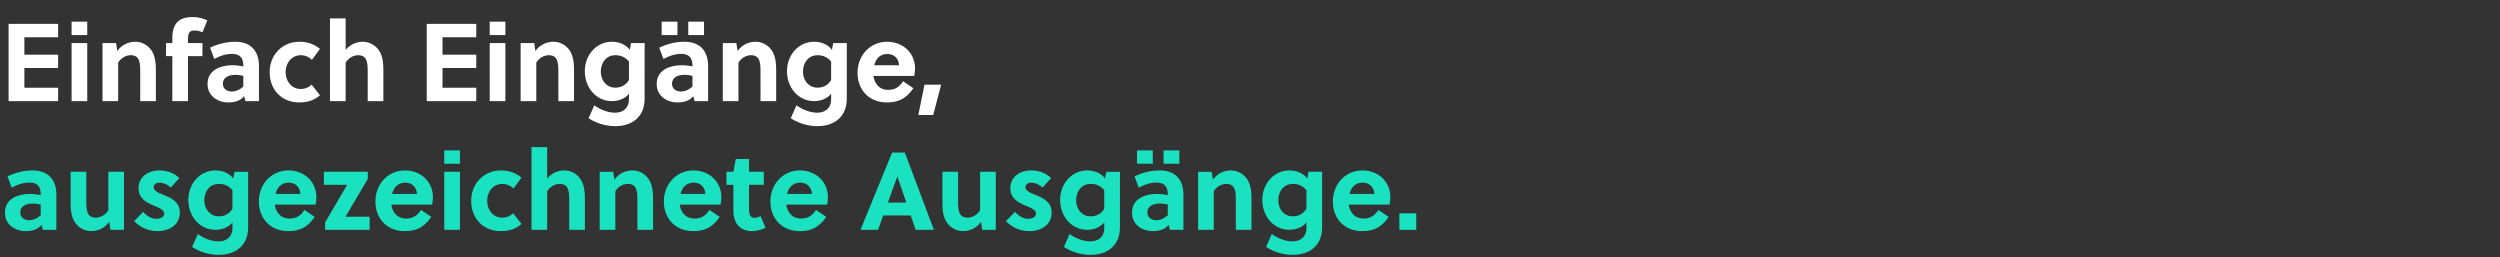
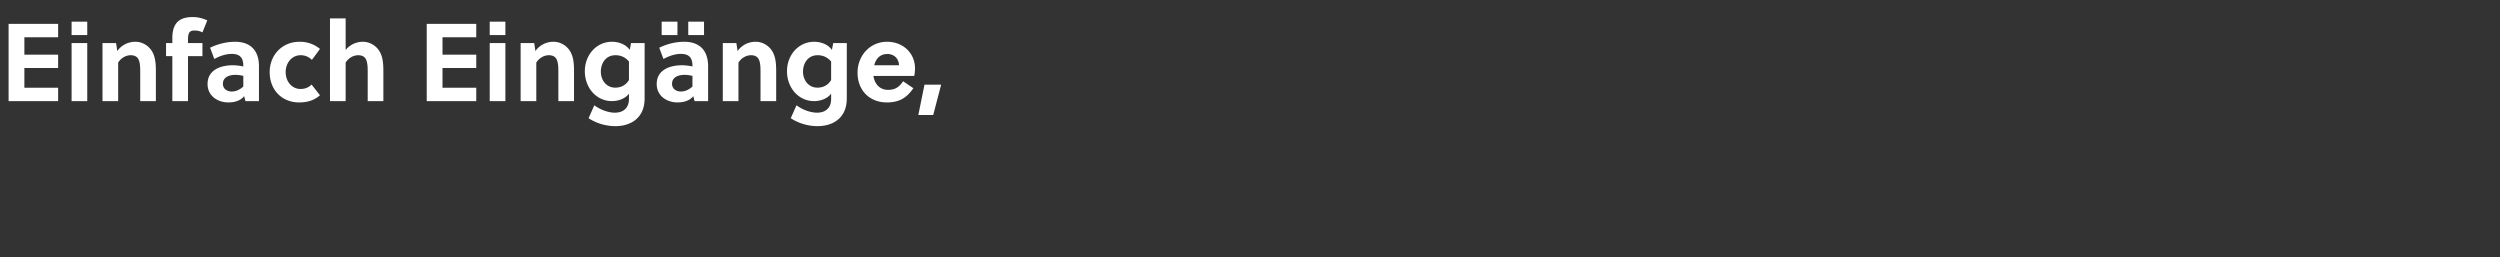
<svg xmlns="http://www.w3.org/2000/svg" width="544" height="56" viewBox="0 0 544 56" fill="none">
  <rect x="0" y="0" width="544" height="56" fill="#333333" stroke="none" />
  <path d="M12.648 22v-2.904H5.304V14.8h7.344v-2.904H5.304V8.104h7.344V5.2H1.872V22h10.776zm6.338 0V9.376h-3.408V22h3.408zm0-14.376V4.72h-3.408v2.904h3.408zm3.318 1.752V22h3.408v-8.376c.624-1.032 1.728-1.608 2.736-1.608.744 0 1.368.264 1.68.888.36.72.384 1.776.384 2.712V22h3.408v-6.552c0-1.8-.144-3.432-1.128-4.704C32 9.736 30.8 9.088 29.432 9.088c-1.392 0-2.904.6-3.912 2.016l-.264-1.728h-2.952zm22.804-4.944c-.984-.456-2.064-.72-3.144-.72-1.728 0-2.856.432-3.552 1.296-.648.792-.912 1.92-.912 3.36v1.008h-1.368v2.832H37.5V22h3.408v-9.792h3.144V9.376h-3.144V8.56c0-.624.072-1.176.336-1.536.192-.24.504-.384 1.056-.384.672 0 1.2.12 1.752.408l1.056-2.616zM56.35 22v-7.584c0-3.288-1.704-5.328-5.208-5.328-1.872 0-3.816.504-5.424 1.296l.912 2.448c1.104-.576 2.376-1.104 3.816-1.104 1.848 0 2.496.96 2.496 2.544v.192a11.281 11.281 0 00-2.28-.264c-2.616 0-5.496.984-5.496 4.08 0 2.592 2.184 4.008 4.536 4.008 1.344 0 2.616-.36 3.432-1.368l.264 1.08h2.952zm-3.408-3.168c-.72.648-1.536 1.08-2.52 1.08-1.008 0-1.92-.576-1.92-1.68 0-1.488 1.464-1.944 2.712-1.944.528 0 1.08.072 1.728.216v2.328zm14.86-.432c-.72.696-1.487.96-2.423.96-1.8 0-3.216-1.56-3.216-3.672 0-2.016 1.344-3.672 3.264-3.672.984 0 1.752.36 2.448 1.008l1.752-2.376c-1.248-1.032-2.712-1.56-4.44-1.56-3.84 0-6.504 2.928-6.504 6.6 0 3.912 2.688 6.6 6.408 6.6 1.8 0 3.288-.456 4.536-1.56L67.803 18.4zM75.213 4h-3.408v18h3.408v-8.376c.624-1.032 1.728-1.608 2.736-1.608.744 0 1.368.264 1.68.888.36.72.384 1.776.384 2.712V22h3.408v-6.552c0-1.8-.144-3.432-1.128-4.704-.792-1.008-1.992-1.656-3.36-1.656a4.83 4.83 0 00-3.72 1.776V4zm28.42 18v-2.904h-7.344V14.8h7.344v-2.904h-7.344V8.104h7.344V5.2H92.856V22h10.776zm6.338 0V9.376h-3.408V22h3.408zm0-14.376V4.72h-3.408v2.904h3.408zm3.319 1.752V22h3.408v-8.376c.624-1.032 1.728-1.608 2.736-1.608.744 0 1.368.264 1.68.888.36.72.384 1.776.384 2.712V22h3.408v-6.552c0-1.8-.144-3.432-1.128-4.704-.792-1.008-1.992-1.656-3.36-1.656-1.392 0-2.904.6-3.912 2.016l-.264-1.728h-2.952zm26.98 0h-2.952l-.288 1.488c-.912-1.32-2.568-1.776-3.84-1.776-3.432 0-5.928 2.88-5.928 6.408 0 3.648 2.544 6.504 5.88 6.504 1.224 0 2.784-.408 3.72-1.608v1.152c0 2.016-1.296 2.976-3.072 2.976-1.248 0-3.024-.528-4.464-1.608l-1.248 2.808c1.776 1.176 3.888 1.728 5.832 1.728 2.304 0 4.464-.84 5.568-2.76.528-.888.792-1.992.792-3.36V9.376zm-3.408 8.04c-.744 1.248-1.92 1.656-2.976 1.656-1.944 0-3.144-1.632-3.144-3.48 0-1.752 1.008-3.576 3.192-3.576 1.056 0 2.064.36 2.928 1.368v4.032zM154.084 22v-7.584c0-3.288-1.704-5.328-5.208-5.328-1.872 0-3.816.504-5.424 1.296l.912 2.448c1.104-.576 2.376-1.104 3.816-1.104 1.848 0 2.496.96 2.496 2.544v.192a11.281 11.281 0 00-2.28-.264c-2.616 0-5.496.984-5.496 4.08 0 2.592 2.184 4.008 4.536 4.008 1.344 0 2.616-.36 3.432-1.368l.264 1.08h2.952zm-3.408-3.168c-.72.648-1.536 1.08-2.52 1.08-1.008 0-1.92-.576-1.92-1.68 0-1.488 1.464-1.944 2.712-1.944.528 0 1.08.072 1.728.216v2.328zm-3.264-11.208V4.72h-3.432v2.904h3.432zm5.784 0V4.72h-3.432v2.904h3.432zm4.085 1.752V22h3.408v-8.376c.624-1.032 1.728-1.608 2.736-1.608.744 0 1.368.264 1.68.888.36.72.384 1.776.384 2.712V22h3.408v-6.552c0-1.8-.144-3.432-1.128-4.704-.792-1.008-1.992-1.656-3.36-1.656-1.392 0-2.904.6-3.912 2.016l-.264-1.728h-2.952zm26.98 0h-2.952l-.288 1.488c-.912-1.32-2.568-1.776-3.84-1.776-3.432 0-5.928 2.88-5.928 6.408 0 3.648 2.544 6.504 5.88 6.504 1.224 0 2.784-.408 3.72-1.608v1.152c0 2.016-1.296 2.976-3.072 2.976-1.248 0-3.024-.528-4.464-1.608l-1.248 2.808c1.776 1.176 3.888 1.728 5.832 1.728 2.304 0 4.464-.84 5.568-2.76.528-.888.792-1.992.792-3.36V9.376zm-3.408 8.04c-.744 1.248-1.92 1.656-2.976 1.656-1.944 0-3.144-1.632-3.144-3.48 0-1.752 1.008-3.576 3.192-3.576 1.056 0 2.064.36 2.928 1.368v4.032zm18.088-.888a9.239 9.239 0 00.168-1.608c0-3.36-2.592-5.832-6.096-5.832-3.624 0-6.409 2.928-6.409 6.744 0 3.792 2.569 6.456 6.385 6.456 2.712 0 4.32-1.008 5.76-3.096l-2.232-1.512c-.816 1.2-1.656 1.872-3.288 1.872-1.8 0-2.928-1.296-3.168-3.024h8.88zm-8.712-2.328c.36-1.416 1.248-2.448 2.88-2.448 1.392 0 2.448.936 2.52 2.448h-5.4zm14.565 4.224h-3.624l-1.344 6.6h3.24l1.728-6.6z" fill="#fff" />
-   <path d="M12.264 50v-7.584c0-3.288-1.704-5.328-5.208-5.328-1.872 0-3.816.504-5.424 1.296l.912 2.448c1.104-.576 2.376-1.104 3.816-1.104 1.848 0 2.496.96 2.496 2.544v.192a11.281 11.281 0 00-2.28-.264c-2.616 0-5.496.984-5.496 4.08 0 2.592 2.184 4.008 4.536 4.008 1.344 0 2.616-.36 3.432-1.368L9.312 50h2.952zm-3.408-3.168c-.72.648-1.536 1.08-2.52 1.08-1.008 0-1.92-.576-1.92-1.68 0-1.488 1.464-1.944 2.712-1.944.528 0 1.08.072 1.728.216v2.328zM26.981 50V37.376h-3.408v8.376c-.624 1.032-1.728 1.608-2.736 1.608-.744 0-1.368-.264-1.68-.888-.36-.72-.384-1.776-.384-2.712v-6.384h-3.408v6.552c0 1.8.144 3.432 1.128 4.704.792 1.008 1.992 1.656 3.36 1.656 1.392 0 2.904-.6 3.912-2.016L24.029 50h2.952zm12.052-11.256c-1.176-1.104-2.688-1.656-4.368-1.656-2.304 0-4.512 1.296-4.512 3.864 0 2.208 1.656 3.072 3.168 3.72 1.248.552 2.4.936 2.4 1.824 0 .768-.912 1.104-1.608 1.104-1.224 0-2.016-.552-2.976-1.488l-1.944 2.016c1.392 1.392 3.12 2.16 5.088 2.16 2.448 0 4.848-1.272 4.848-4.056 0-2.4-2.064-3.216-3.696-3.888-1.056-.432-1.992-.84-1.992-1.632 0-.6.576-.96 1.224-.96.96 0 1.848.48 2.496 1.056l1.872-2.064zm14.962-1.368h-2.952l-.288 1.488c-.912-1.32-2.568-1.776-3.84-1.776-3.432 0-5.928 2.88-5.928 6.408 0 3.648 2.544 6.504 5.88 6.504 1.224 0 2.784-.408 3.72-1.608v1.152c0 2.016-1.296 2.976-3.072 2.976-1.248 0-3.024-.528-4.464-1.608l-1.248 2.808c1.776 1.176 3.888 1.728 5.832 1.728 2.304 0 4.464-.84 5.568-2.76.528-.888.792-1.992.792-3.36V37.376zm-3.408 8.04c-.744 1.248-1.92 1.656-2.976 1.656-1.944 0-3.144-1.632-3.144-3.48 0-1.752 1.008-3.576 3.192-3.576 1.056 0 2.064.36 2.928 1.368v4.032zm18.088-.888a9.143 9.143 0 00.168-1.608c0-3.36-2.592-5.832-6.096-5.832-3.624 0-6.408 2.928-6.408 6.744 0 3.792 2.568 6.456 6.384 6.456 2.712 0 4.32-1.008 5.76-3.096L66.25 45.68c-.816 1.2-1.656 1.872-3.288 1.872-1.8 0-2.928-1.296-3.168-3.024h8.88zM59.963 42.2c.36-1.416 1.248-2.448 2.88-2.448 1.392 0 2.448.936 2.52 2.448h-5.4zm10.776 6.216V50h9.696v-2.832H75.18l4.848-8.232v-1.56h-9.552v2.832h5.064l-4.8 8.208zm23.295-3.888a9.153 9.153 0 00.168-1.608c0-3.36-2.592-5.832-6.096-5.832-3.624 0-6.408 2.928-6.408 6.744 0 3.792 2.568 6.456 6.384 6.456 2.712 0 4.32-1.008 5.76-3.096L91.61 45.68c-.816 1.2-1.656 1.872-3.288 1.872-1.8 0-2.928-1.296-3.168-3.024h8.88zM85.322 42.2c.36-1.416 1.248-2.448 2.88-2.448 1.392 0 2.448.936 2.52 2.448h-5.4zM100.08 50V37.376h-3.408V50h3.408zm0-14.376V32.72h-3.408v2.904h3.408zM111.654 46.4c-.72.696-1.488.96-2.424.96-1.8 0-3.216-1.56-3.216-3.672 0-2.016 1.344-3.672 3.264-3.672.984 0 1.752.36 2.448 1.008l1.752-2.376c-1.248-1.032-2.712-1.56-4.44-1.56-3.84 0-6.504 2.928-6.504 6.6 0 3.912 2.688 6.6 6.408 6.6 1.8 0 3.288-.456 4.536-1.56l-1.824-2.328zm7.41-14.4h-3.408v18h3.408v-8.376c.624-1.032 1.728-1.608 2.736-1.608.744 0 1.368.264 1.68.888.36.72.384 1.776.384 2.712V50h3.408v-6.552c0-1.8-.144-3.432-1.128-4.704-.792-1.008-1.992-1.656-3.36-1.656a4.83 4.83 0 00-3.72 1.776V32zm11.428 5.376V50h3.408v-8.376c.624-1.032 1.728-1.608 2.736-1.608.744 0 1.368.264 1.68.888.36.72.384 1.776.384 2.712V50h3.408v-6.552c0-1.8-.144-3.432-1.128-4.704-.792-1.008-1.992-1.656-3.36-1.656-1.392 0-2.904.6-3.912 2.016l-.264-1.728h-2.952zm26.308 7.152a9.143 9.143 0 00.168-1.608c0-3.36-2.592-5.832-6.096-5.832-3.624 0-6.408 2.928-6.408 6.744 0 3.792 2.568 6.456 6.384 6.456 2.712 0 4.32-1.008 5.76-3.096l-2.232-1.512c-.816 1.2-1.656 1.872-3.288 1.872-1.8 0-2.928-1.296-3.168-3.024h8.88zm-8.712-2.328c.36-1.416 1.248-2.448 2.88-2.448 1.392 0 2.448.936 2.52 2.448h-5.4zm18.117-1.992v-2.832h-3.216v-2.784h-2.88l-.528 2.784h-1.512v2.832h1.512v5.256c0 .744.048 1.488.24 2.112.456 1.632 1.776 2.712 3.744 2.712.984 0 2.184-.264 3-.744l-1.056-2.52c-.432.216-.84.36-1.368.36-.72 0-1.008-.456-1.104-1.2-.048-.36-.048-.696-.048-1.08v-4.896h3.216zm13.775 4.32a9.143 9.143 0 00.168-1.608c0-3.36-2.592-5.832-6.096-5.832-3.624 0-6.408 2.928-6.408 6.744 0 3.792 2.568 6.456 6.384 6.456 2.712 0 4.32-1.008 5.76-3.096l-2.232-1.512c-.816 1.2-1.656 1.872-3.288 1.872-1.8 0-2.928-1.296-3.168-3.024h8.88zm-8.712-2.328c.36-1.416 1.248-2.448 2.88-2.448 1.392 0 2.448.936 2.52 2.448h-5.4zm31.941 7.8l-6.312-16.8h-2.784L187.249 50h3.816l1.128-3.12h5.976l1.08 3.12h3.96zm-7.968-11.568h.024l1.944 5.64h-4.008l2.04-5.64zM216.684 50V37.376h-3.408v8.376c-.624 1.032-1.728 1.608-2.736 1.608-.744 0-1.368-.264-1.68-.888-.36-.72-.384-1.776-.384-2.712v-6.384h-3.408v6.552c0 1.8.144 3.432 1.128 4.704.792 1.008 1.992 1.656 3.36 1.656 1.392 0 2.904-.6 3.912-2.016l.264 1.728h2.952zm12.052-11.256c-1.176-1.104-2.688-1.656-4.368-1.656-2.304 0-4.512 1.296-4.512 3.864 0 2.208 1.656 3.072 3.168 3.72 1.248.552 2.4.936 2.4 1.824 0 .768-.912 1.104-1.608 1.104-1.224 0-2.016-.552-2.976-1.488l-1.944 2.016c1.392 1.392 3.12 2.16 5.088 2.16 2.448 0 4.848-1.272 4.848-4.056 0-2.4-2.064-3.216-3.696-3.888-1.056-.432-1.992-.84-1.992-1.632 0-.6.576-.96 1.224-.96.96 0 1.848.48 2.496 1.056l1.872-2.064zm14.962-1.368h-2.952l-.288 1.488c-.912-1.32-2.568-1.776-3.84-1.776-3.432 0-5.928 2.88-5.928 6.408 0 3.648 2.544 6.504 5.88 6.504 1.224 0 2.784-.408 3.72-1.608v1.152c0 2.016-1.296 2.976-3.072 2.976-1.248 0-3.024-.528-4.464-1.608l-1.248 2.808c1.776 1.176 3.888 1.728 5.832 1.728 2.304 0 4.464-.84 5.568-2.76.528-.888.792-1.992.792-3.36V37.376zm-3.408 8.04c-.744 1.248-1.92 1.656-2.976 1.656-1.944 0-3.144-1.632-3.144-3.48 0-1.752 1.008-3.576 3.192-3.576 1.056 0 2.064.36 2.928 1.368v4.032zM257.514 50v-7.584c0-3.288-1.704-5.328-5.208-5.328-1.872 0-3.816.504-5.424 1.296l.912 2.448c1.104-.576 2.376-1.104 3.816-1.104 1.848 0 2.496.96 2.496 2.544v.192a11.281 11.281 0 00-2.28-.264c-2.616 0-5.496.984-5.496 4.08 0 2.592 2.184 4.008 4.536 4.008 1.344 0 2.616-.36 3.432-1.368l.264 1.08h2.952zm-3.408-3.168c-.72.648-1.536 1.08-2.52 1.08-1.008 0-1.92-.576-1.92-1.68 0-1.488 1.464-1.944 2.712-1.944.528 0 1.08.072 1.728.216v2.328zm-3.264-11.208V32.72h-3.432v2.904h3.432zm5.784 0V32.72h-3.432v2.904h3.432zm4.085 1.752V50h3.408v-8.376c.624-1.032 1.728-1.608 2.736-1.608.744 0 1.368.264 1.68.888.36.72.384 1.776.384 2.712V50h3.408v-6.552c0-1.8-.144-3.432-1.128-4.704-.792-1.008-1.992-1.656-3.36-1.656-1.392 0-2.904.6-3.912 2.016l-.264-1.728h-2.952zm26.98 0h-2.952l-.288 1.488c-.912-1.32-2.568-1.776-3.84-1.776-3.432 0-5.928 2.88-5.928 6.408 0 3.648 2.544 6.504 5.88 6.504 1.224 0 2.784-.408 3.72-1.608v1.152c0 2.016-1.296 2.976-3.072 2.976-1.248 0-3.024-.528-4.464-1.608l-1.248 2.808c1.776 1.176 3.888 1.728 5.832 1.728 2.304 0 4.464-.84 5.568-2.76.528-.888.792-1.992.792-3.36V37.376zm-3.408 8.04c-.744 1.248-1.92 1.656-2.976 1.656-1.944 0-3.144-1.632-3.144-3.48 0-1.752 1.008-3.576 3.192-3.576 1.056 0 2.064.36 2.928 1.368v4.032zm18.087-.888a9.143 9.143 0 00.168-1.608c0-3.36-2.592-5.832-6.096-5.832-3.624 0-6.408 2.928-6.408 6.744 0 3.792 2.568 6.456 6.384 6.456 2.712 0 4.32-1.008 5.76-3.096l-2.232-1.512c-.816 1.2-1.656 1.872-3.288 1.872-1.8 0-2.928-1.296-3.168-3.024h8.88zm-8.712-2.328c.36-1.416 1.248-2.448 2.88-2.448 1.392 0 2.448.936 2.52 2.448h-5.4zm14.518 7.8v-3.576h-3.672V50h3.672z" fill="#1AE2C0" />
</svg>